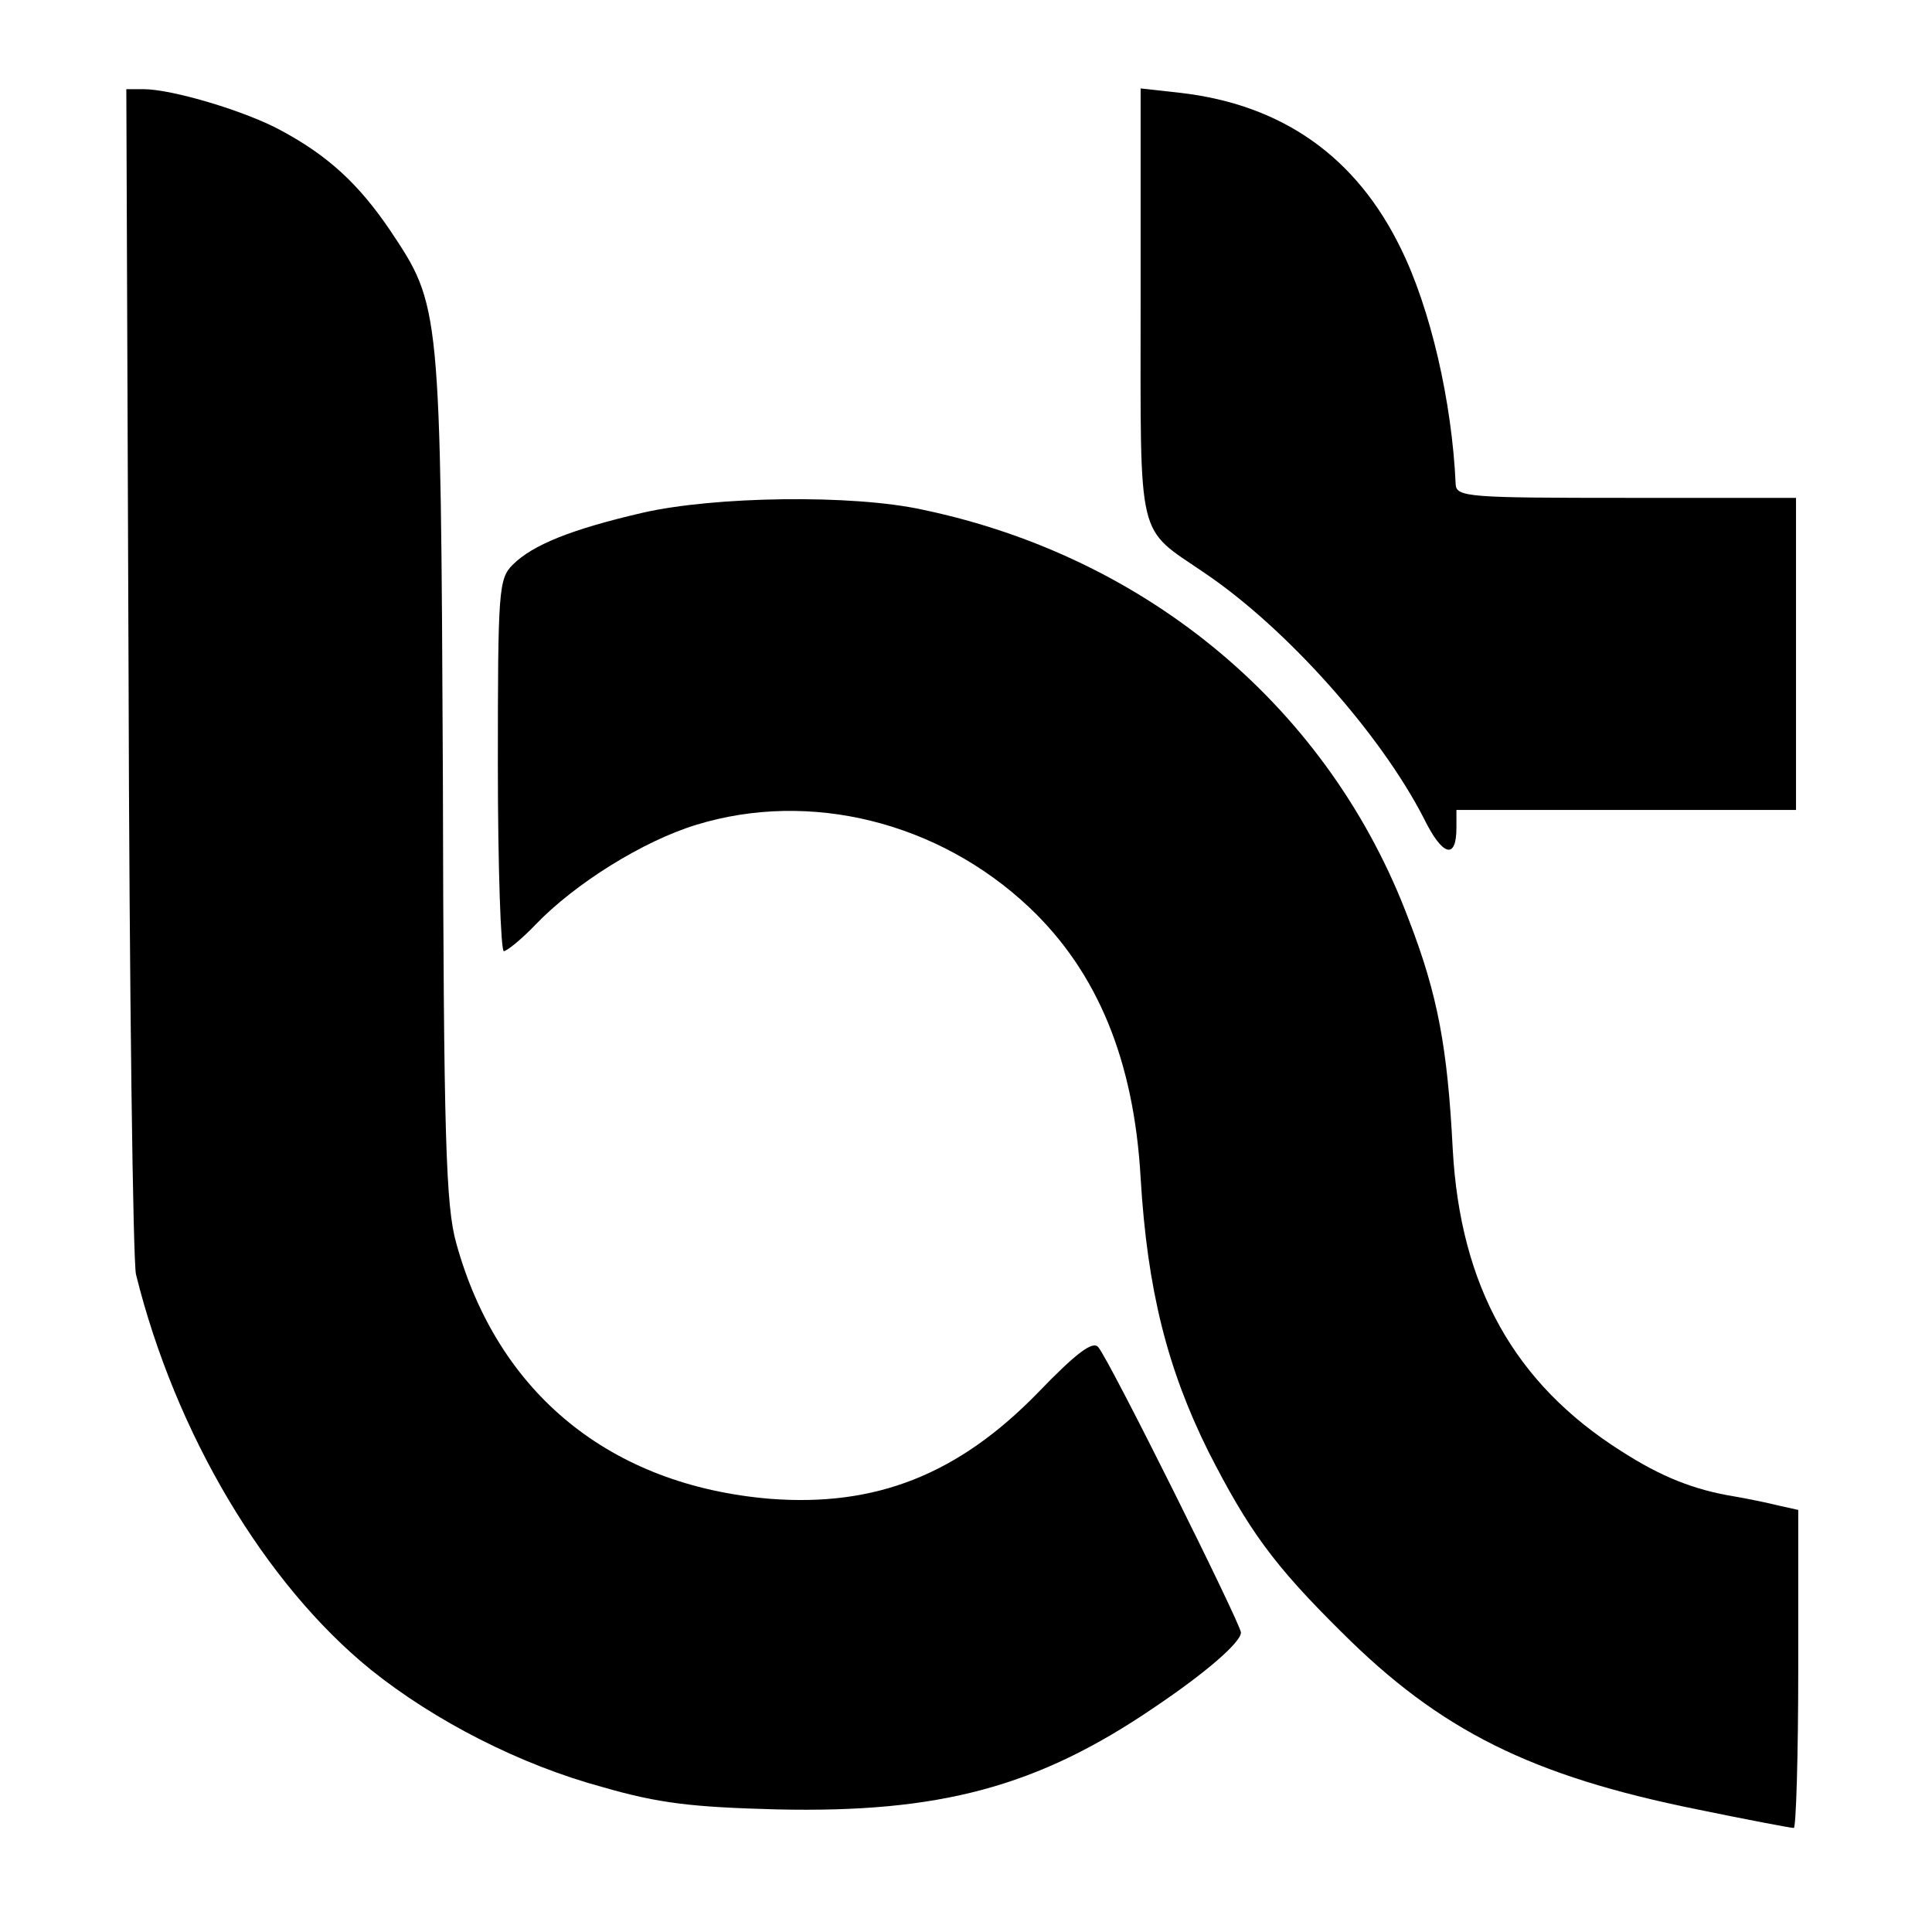
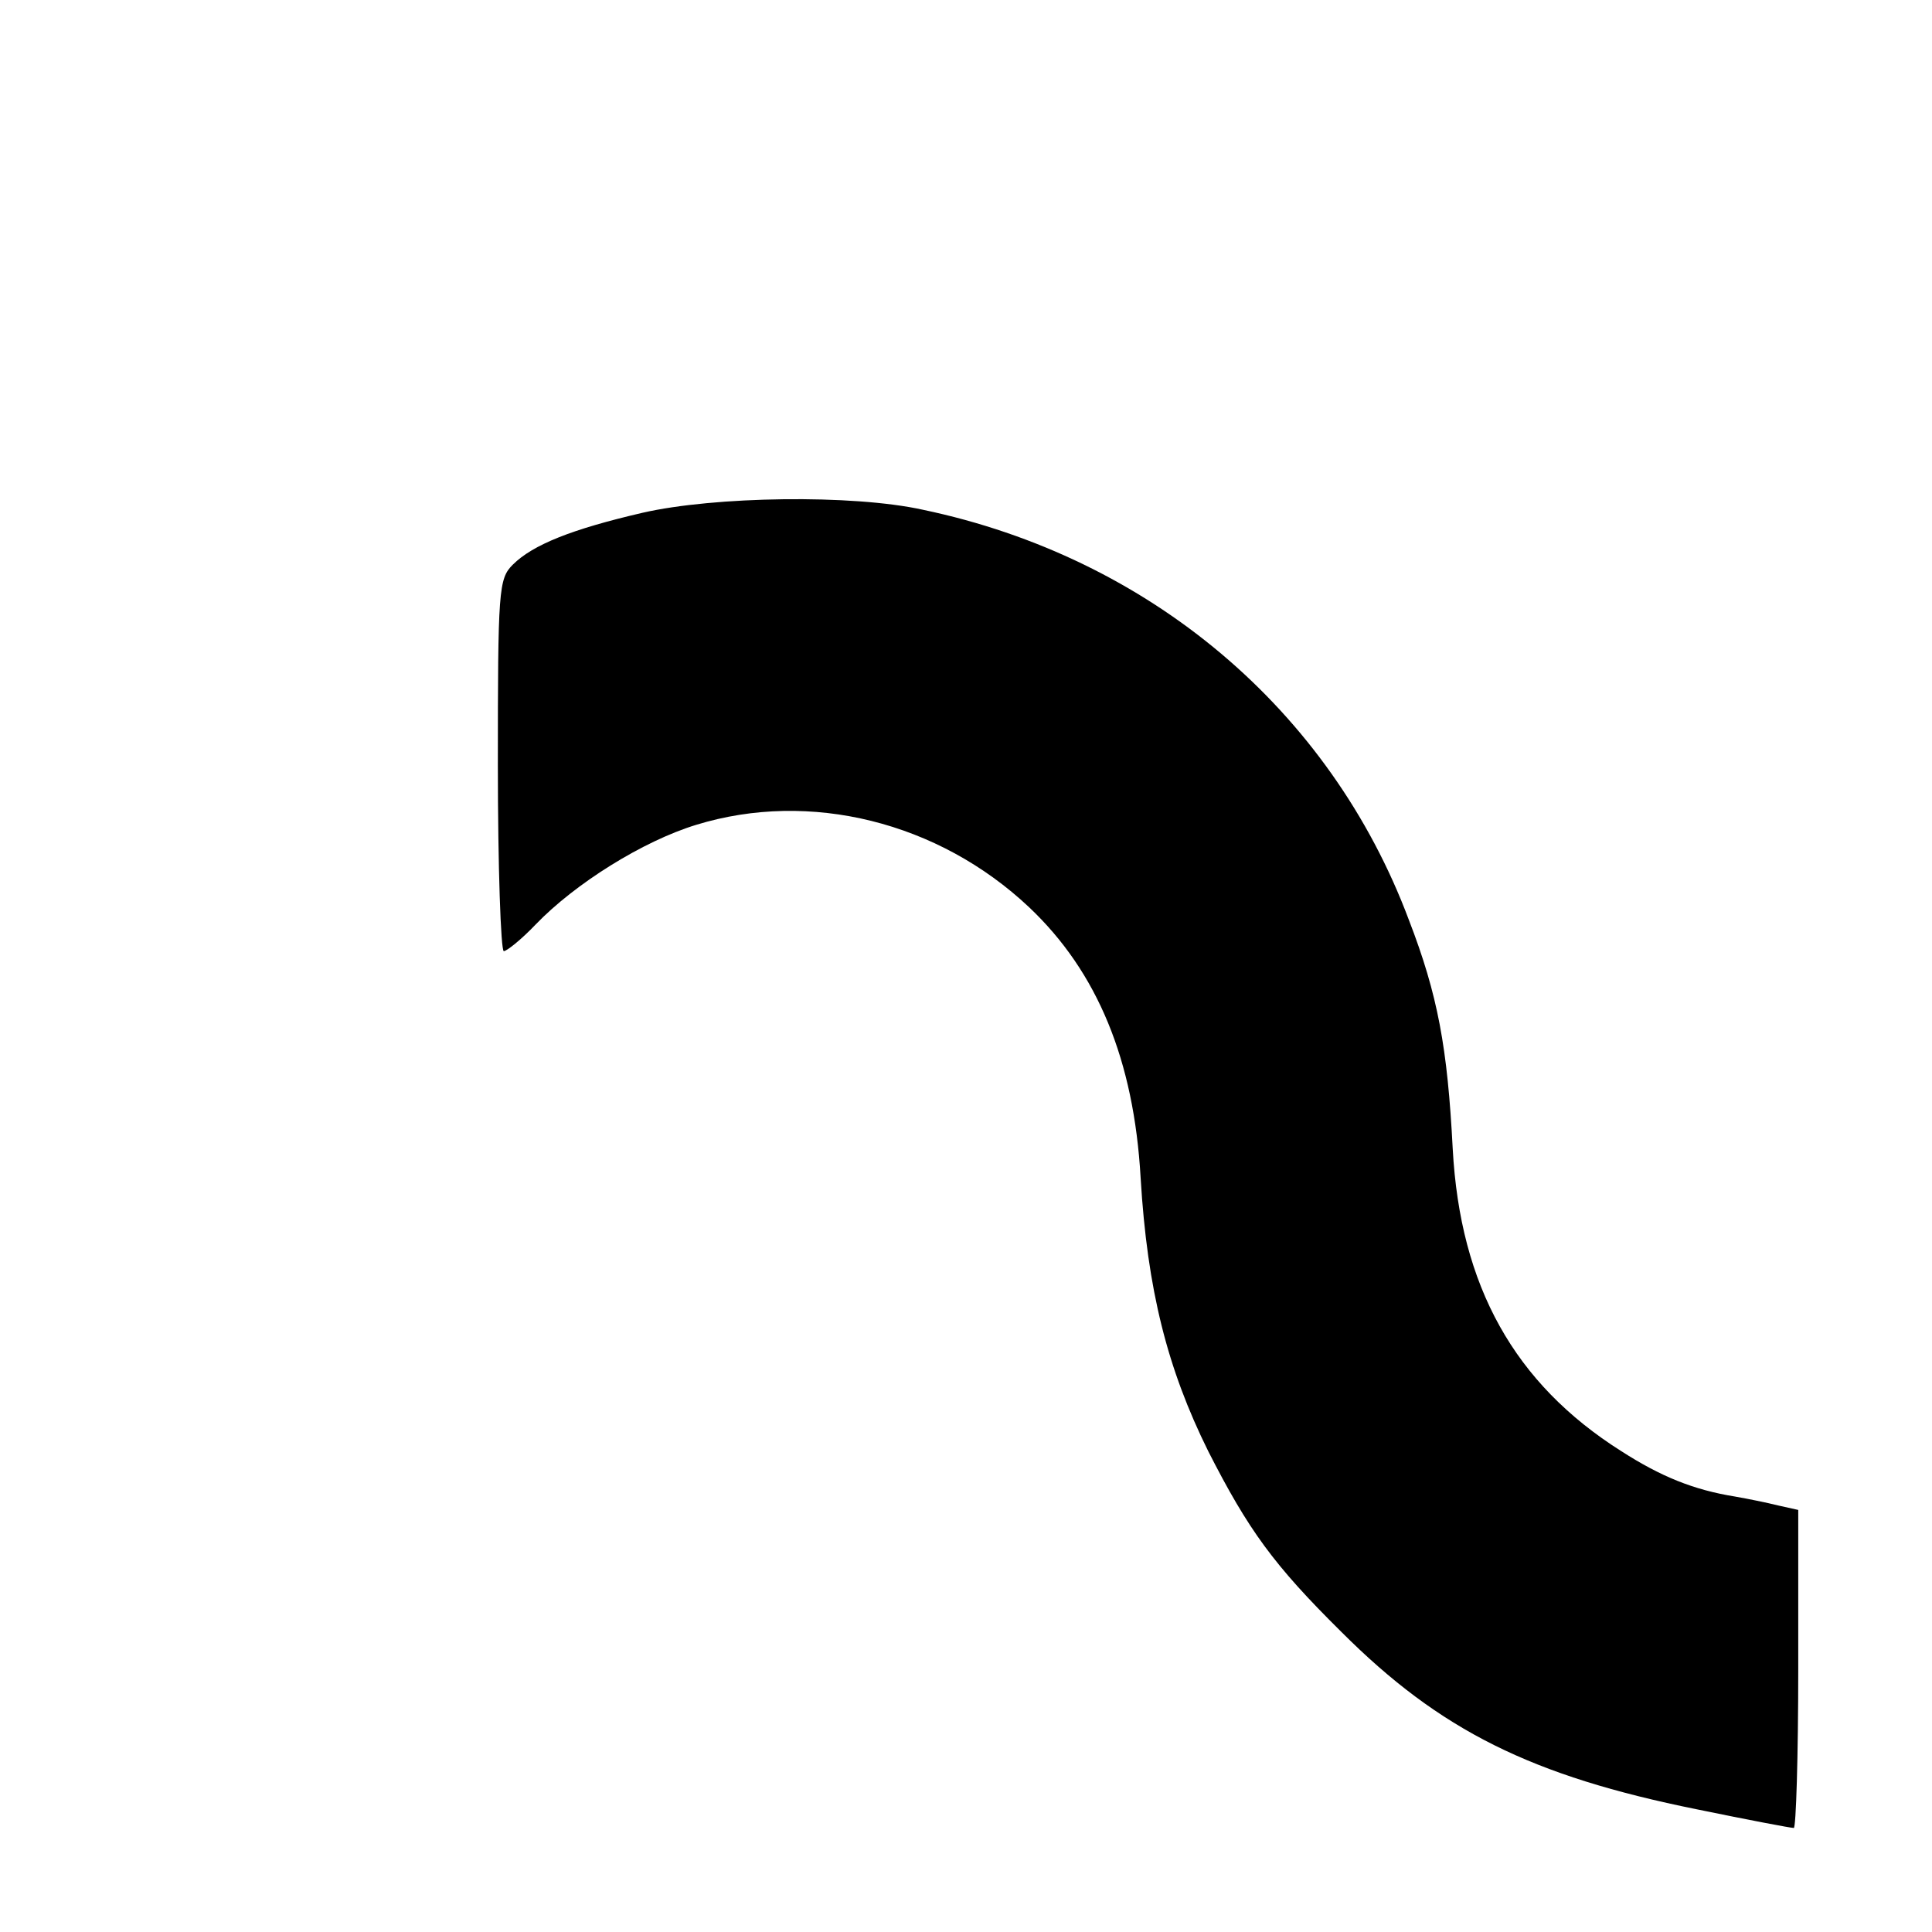
<svg xmlns="http://www.w3.org/2000/svg" version="1.0" width="260pt" height="260pt" viewBox="0 0 260 260" preserveAspectRatio="xMidYMid meet">
  <g transform="translate(0,260) scale(0.1,-0.1)" fill="#000000" stroke="none">
-     <path d="M173 1698 c1 -431 6 -796 10 -813 53 -214 173 -416 316 -532 86 -69 201 -128 312 -158 76 -22 121 -27 234 -30 219 -5 351 30 508 137 70 47 117 88 117 101 0 11 -177 367 -192 384 -7 9 -29 -7 -81 -61 -108 -111 -219 -154 -361 -143 -214 18 -366 141 -422 344 -14 50 -17 140 -18 628 -3 635 -3 633 -71 735 -42 62 -83 100 -146 134 -47 26 -147 56 -186 56 l-23 0 3 -782z" />
-     <path d="M1535 2192 c0 -326 -6 -300 86 -363 111 -75 237 -217 295 -330 25 -51 44 -57 44 -13 l0 24 228 0 229 0 0 210 0 210 -229 0 c-210 0 -228 1 -229 18 -5 112 -34 237 -74 318 -60 123 -159 193 -296 209 l-54 6 0 -289z" />
    <path d="M865 1910 c-95 -22 -148 -43 -175 -70 -19 -19 -20 -34 -20 -270 0 -137 4 -250 8 -250 4 0 24 16 43 36 53 55 144 112 216 134 153 47 326 4 448 -111 92 -87 141 -206 150 -364 9 -151 36 -257 91 -368 54 -106 88 -153 179 -243 133 -133 256 -194 479 -239 68 -14 126 -25 130 -25 3 0 6 96 6 214 l0 214 -27 6 c-16 4 -41 9 -58 12 -56 9 -100 27 -153 61 -144 91 -217 222 -227 407 -7 136 -20 207 -59 308 -106 283 -349 488 -654 552 -95 21 -281 18 -377 -4z" />
  </g>
</svg>